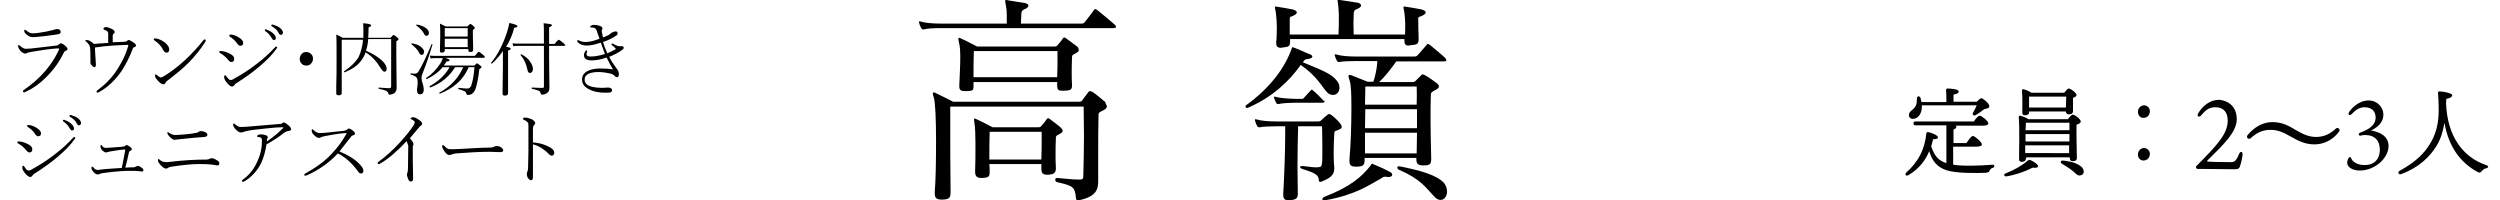
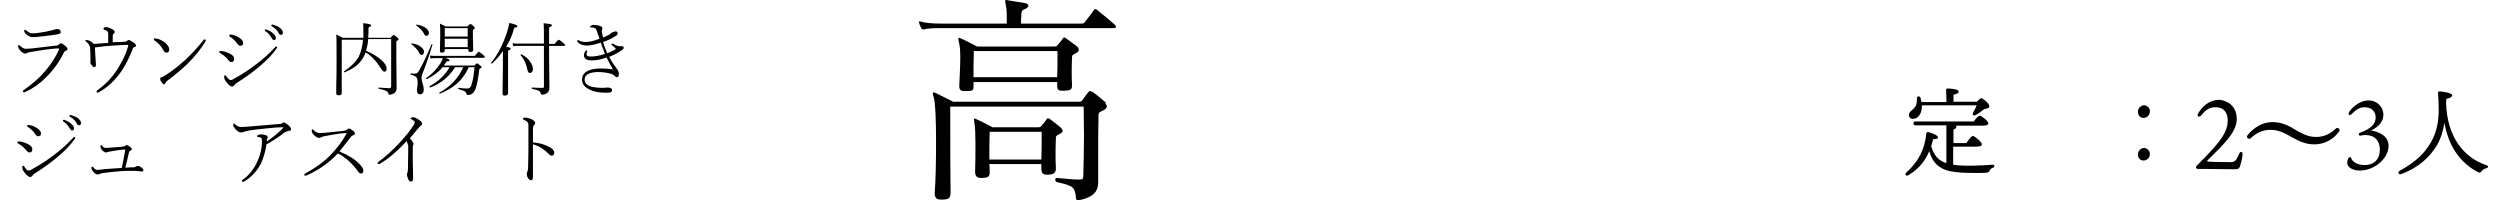
<svg xmlns="http://www.w3.org/2000/svg" version="1.1" id="svgtitle2" x="0px" y="0px" viewBox="0 0 774 62" style="enable-background:new 0 0 774 62;" xml:space="preserve">
  <path d="M345.5,8.4c0,0.2-0.3,0.3-0.9,0.3h-53.4c-2,0-4.3,0.1-5.1,0.4h-0.3c-0.3,0-0.4-0.1-0.6-0.4c-0.2-0.4-0.5-1-0.6-1.5  c0-0.1-0.1-0.2-0.1-0.4s0.1-0.2,0.2-0.2c0.1,0,0.3,0.1,0.5,0.1c1.1,0.4,3.6,0.6,6,0.6h20.5c0-2.5,0-3.9-0.1-4.5  c-0.2-1.4-0.4-2.2-0.4-2.5c0-0.2,0.1-0.3,0.3-0.3c0.1,0,0.3,0,0.6,0.1c2.2,0.4,2.7,0.4,5,0.8c0.8,0.1,1.3,0.5,1.3,0.8  c0,0.4-0.4,0.9-1.3,1.2c-0.8,0.3-0.9,1-0.9,1.6v0.2c-0.1,2.4-0.1,1.7-0.1,2.6h18.8c0.4,0,0.7-0.1,0.9-0.4c1.2-1.5,1.9-2.4,2.9-3.8  c0.1-0.2,0.3-0.3,0.4-0.3s0.4,0.1,0.6,0.3c1.8,1.4,4.6,3.8,5.5,4.6C345.5,8,345.5,8.2,345.5,8.4L345.5,8.4z M342.7,32.9  c0,0.4-0.3,0.8-1,1.2c-1.1,0.6-1.6,0.6-1.6,1.5c-0.1,3.6-0.1,8.8-0.1,13.6v6.9c0,2.4-0.5,4.8-6,5.9h-0.3c-0.4,0-0.6-0.3-0.6-0.8  c-0.3-3.4-1-3.7-5.8-4.8c-0.4-0.1-0.6-0.4-0.6-0.8c0-0.3,0.2-0.5,0.6-0.5h0.1c1.5,0.1,4.5,0.5,6.8,0.5c1.1,0,1.2-0.3,1.2-1.4  c0.1-4.3,0.2-8.5,0.2-12.4c0-3.2-0.1-6.1-0.1-8.8h-41.3v5.7c0,5.9,0,14.2,0.1,20.7c0,2-0.5,2.3-2.5,2.4h-0.3c-1.5,0-2.1-0.5-2.1-1.9  v-0.5c0.3-3.6,0.4-9.7,0.4-15.6c0-6.3-0.2-12.2-0.7-13.6c-0.2-0.6-0.3-1-0.3-1.2c0-0.3,0.1-0.4,0.3-0.4c0.1,0,0.3,0.1,0.6,0.2  c1.3,0.6,5.4,2.7,5.4,2.7h38.8c0.8,0,0.9-0.1,1.2-0.5c0.3-0.4,1.3-1.8,1.8-2.4c0.2-0.3,0.4-0.4,0.6-0.4c0.1,0,0.4,0.1,0.8,0.3  c1.2,0.8,2.7,2.1,3.9,3.1C342.3,32.2,342.6,32.5,342.7,32.9L342.7,32.9z M334,15.5c0,0.3-0.2,0.6-0.8,0.9c-0.8,0.5-1.3,0.5-1.3,1.3  c-0.1,2.2-0.1,3.6-0.1,5c0,1.1,0,2.1,0.1,3.6v0.2c0,1.5-0.8,1.5-2.6,1.6c-1.6,0-2-0.1-2-1.8v-0.9h-25.9v1.4c0,1.4-0.5,1.3-2.2,1.4  h-0.5c-1.2,0-1.8-0.3-1.7-1.8c0.1-2.7,0.3-5.9,0.3-8.6c0-1.9-0.1-3.6-0.4-4.6c-0.1-0.6-0.2-0.9-0.2-1.1c0-0.3,0.1-0.4,0.2-0.4  c0.1,0,0.4,0.1,0.6,0.2c1.2,0.5,5,2.5,5,2.5h23.9c0.6,0,0.8-0.1,1-0.4c0.4-0.4,1.3-1.5,1.6-2c0.1-0.2,0.3-0.4,0.5-0.4  c0.1,0,0.4,0.1,0.6,0.3c0.9,0.7,2.8,2,3.6,2.7C333.8,14.9,334,15.2,334,15.5L334,15.5z M301.5,15.8c-0.1,2.6-0.1,5.3-0.1,8.1  c0,0,26,0,25.9,0c0.1-2.4,0.1-4,0.1-6.3v-1.8L301.5,15.8L301.5,15.8z M329,40.5c0,0.3-0.2,0.6-0.8,0.9c-0.8,0.5-1.3,0.5-1.3,1.3  c-0.1,2.2-0.1,3.8-0.1,5.4c0,1.2,0,2.3,0.1,3.8v0.2c0,1.5-0.7,1.9-2.5,2c-1.6,0-2-0.4-2-2.2v-1.1h-16.1c0.1,0.6,0.1,1.7,0.1,2.2v0.3  c0,1.5-0.5,1.7-2.2,1.8h-0.3c-1.3,0-2-0.4-2-1.9V53c0.1-2.4,0.1-5.7,0.1-8.7c0-2.6-0.1-5-0.3-6.1c-0.2-1.1-0.2-1.5,0-1.5  c0.1,0,0.4,0.1,0.6,0.2c1.2,0.5,5,2.5,5,2.5h14.1c0.6,0,0.8-0.1,1-0.4c0.4-0.4,1.3-1.5,1.6-2c0.1-0.2,0.3-0.4,0.5-0.4  c0.1,0,0.4,0.1,0.6,0.3c0.9,0.7,2.7,2,3.4,2.7C328.8,39.9,329,40.2,329,40.5L329,40.5z M306.4,40.8c-0.1,2.5-0.1,5.6-0.1,8.6  c0,0,16.2,0,16.1,0c0.1-2.5,0.1-4.3,0.1-6.7v-1.9H306.4L306.4,40.8z" />
-   <path d="M414.7,27.2c0,1.3-0.9,2.2-2,2.2c-0.6,0-1.2-0.2-1.8-0.8c-1.5-1.5-3.1-5-8.2-8.5c-3.5,5-8.8,10-16.2,13.2  c-0.1,0.1-0.3,0.1-0.4,0.1c-0.3,0-0.5-0.2-0.5-0.4s0.1-0.4,0.3-0.5c7.6-5.5,12-11.8,13.9-17.2c0.1-0.4,0.2-0.7,0.5-0.7  c0.1,0,0.1,0.1,0.2,0.1c2.2,0.8,3.9,1.7,4.8,2c0.7,0.2,1,0.6,1,0.8c0,0.4-0.6,0.7-1.6,0.8c-0.6,0-0.8,0.3-1,0.5  c-0.1,0.1-0.2,0.3-0.3,0.5c6,2.5,8.8,3.5,10.5,5.7C414.5,25.7,414.7,26.5,414.7,27.2z M415.4,39.3c0,0.3-0.2,0.6-0.8,0.8  c-1.1,0.6-1.4,0.2-1.5,1.1c-0.1,1.4-0.2,4.3-0.2,6.7c0,1.3,0.1,2.5,0.1,2.9s0.1,0.8,0.1,1.1c0,1.9-0.6,3-3.9,4.3  c-0.1,0.1-0.3,0.1-0.4,0.1c-0.3,0-0.5-0.1-0.5-0.6c-0.1-1.7-1.4-2.2-5.1-3.4c-0.4-0.1-0.7-0.4-0.7-0.6c0-0.1,0.2-0.3,0.6-0.3h0.3  c1.9,0.2,2.9,0.4,3.9,0.4h0.5c1.3-0.1,1.3-0.2,1.5-1.3c0.1-0.7,0.1-2.9,0.1-5.2c0-3-0.1-6.2-0.1-6.2h-7.4c-0.1,3.4-0.2,8.1-0.2,12.7  c0,2.7,0.1,5.3,0.1,7.8V60c0,1.3-0.4,1.8-2.4,2c-1.8,0.1-2.1-0.5-2.1-1.7v-0.4c0.3-5.3,0.6-13.2,0.6-18.3v-2.5h-2.7  c-2,0-4.3,0.1-5.1,0.3h-0.3c-0.3,0-0.4-0.1-0.6-0.4c-0.2-0.4-0.5-1-0.6-1.5c0-0.1-0.1-0.2-0.1-0.4c0-0.1,0.1-0.2,0.2-0.2  s0.3,0.1,0.5,0.1c1.1,0.4,3.6,0.6,6,0.6h12.9c0.6,0,0.8-0.2,1.1-0.5c0.4-0.4,1.2-1.1,1.7-1.5c0.2-0.2,0.4-0.3,0.6-0.3  s0.4,0.1,0.7,0.3c0.9,0.7,1.9,1.6,2.7,2.6C415.2,38.6,415.4,39,415.4,39.3L415.4,39.3z M410.1,31.4c0,0.2-0.2,0.4-0.6,0.4h-8.3  c-1.2,0-4.3,0.1-5.2,0.4h-0.3c-0.3,0-0.5-0.1-0.6-0.4c-0.3-0.5-0.4-0.8-0.6-1.4c-0.1-0.1-0.1-0.2-0.1-0.3s0.1-0.2,0.2-0.2  s0.3,0.1,0.5,0.1c1.1,0.4,4.6,0.6,6.1,0.6h2c0.2,0,0.4-0.2,0.5-0.3c0.4-0.5,1.8-2,2.1-2.3c0.2-0.3,0.4-0.3,0.7,0  c0.8,0.6,2.9,2.7,3.3,3.2C410,31.1,410.1,31.3,410.1,31.4L410.1,31.4z M439.1,6.2v0.4c0,1.1,0,2.5,0.1,5V12c0,1.7-0.4,1.8-2.4,2  c-0.3,0-0.5,0.1-0.7,0.1c-1.2,0-1.3-0.6-1.3-2h-35.4v0.7c0,1.5-0.3,1.7-2.2,1.9c-0.2,0-0.5,0.1-0.6,0.1c-1.2,0-1.5-0.5-1.5-1.7  c0-0.3,0.1-0.6,0.1-0.9c0.1-1.6,0.1-2.8,0.1-3.9c0-1.4-0.1-2.6-0.3-4.4c-0.1-0.7-0.3-1.3-0.3-1.6c0-0.1,0.1-0.3,0.3-0.3  c0.1,0,0.3,0.1,0.4,0.1c0.9,0.1,2.6,0.4,4.7,0.8c0.9,0.2,1.4,0.6,1.4,0.9c0,0.4-0.4,0.8-1.4,1.2c-0.7,0.2-0.8,0.3-0.8,1.1v4.6h15.1  c0.1-2.4,0.1-3.9,0.1-5s0-2-0.1-3c-0.1-1.5-0.3-2.2-0.3-2.6c0-0.1,0.1-0.2,0.2-0.2s0.3,0,0.6,0.1c1.8,0.3,3.9,0.6,5.2,0.8  c0.8,0.1,1.3,0.5,1.3,0.9c0,0.3-0.4,0.8-1.3,1.1s-1,0.9-1,1.5v0.2c-0.1,1.9-0.1,3.6,0,6.2H435c0.1-2.5,0.1-4.5-0.2-6.8  c-0.1-0.7-0.3-1.3-0.3-1.6c0-0.1,0.1-0.3,0.4-0.3c0.1,0,0.3,0.1,0.4,0.1c0.9,0.1,2.6,0.4,4.7,0.8c0.9,0.2,1.4,0.6,1.4,0.9  c0,0.4-0.4,0.8-1.4,1.2C439.1,5.3,439,5.4,439.1,6.2L439.1,6.2z M430,54.8h-0.4c-0.2,0-0.4-0.1-0.6-0.1c-0.8,0-1.1,0.3-1.5,0.6  c-3.4,1.8-7.6,5-17.2,6.7h-0.4c-0.4,0-0.5-0.1-0.5-0.3c0-0.3,0.3-0.6,0.5-0.7c8.3-3.2,11.8-6.4,14.4-9.7c0.1-0.1,0.2-0.6,0.6-0.6  c0.1,0,0.1,0,0.2,0.1c2.2,0.9,3.9,1.7,5.2,2.4C431.4,53.7,431.2,54.8,430,54.8L430,54.8z M447.8,18.6c0,0.3-0.3,0.4-0.7,0.4h-14.8  c-1.8,2.5-3.4,4.6-5.3,6.4h10.3c0.6,0,0.7-0.1,1.1-0.5c0.5-0.5,1.1-1.1,1.5-1.5c0.2-0.2,0.4-0.4,0.5-0.4c0.2,0,0.4,0.1,0.8,0.3  c1.1,0.6,2.8,1.8,3.7,2.5c0.3,0.3,0.6,0.6,0.6,0.9c0,0.4-0.3,0.8-1,1.1c-0.8,0.5-1.3,0.6-1.5,1.2v0.2c-0.1,2.4-0.1,5-0.1,8.3  s0.1,6.9,0.2,11.3v0.4c0,1.7-0.5,2-2.3,2h-0.3c-1.5,0-2-0.5-2-2v-0.3h-16v0.3c0,2-0.4,2.3-2.4,2.4h-0.3c-1.5,0-2-0.4-2-1.8v-0.6  c0.4-4.2,0.6-10.6,0.6-15.8c0-4.1-0.1-7.4-0.6-8.6c-0.2-0.6-0.3-0.9-0.3-1.2c0-0.3,0.1-0.4,0.3-0.4c0.2,0,0.4,0.1,0.6,0.1  c1.5,0.6,5,2,5,2h1.8c0.6-1.8,0.9-3.4,1.1-4.9c0.1-0.5,0.1-1,0.1-1.5h-6.7c-2,0-4.3,0.1-5.1,0.3h-0.1c-0.3,0-0.4-0.1-0.6-0.4  c-0.2-0.4-0.5-1-0.6-1.5c0-0.1-0.1-0.2-0.1-0.3s0.1-0.2,0.2-0.2s0.3,0.1,0.5,0.1c1.1,0.4,3.6,0.6,6,0.6h17.9c0.4,0,0.6,0,1-0.3  c0.4-0.4,2.2-2.5,2.9-3.3c0.1-0.1,0.2-0.3,0.4-0.3c0.1,0,0.3,0.1,0.6,0.3c0.9,0.7,4.1,3.4,4.8,4.1C447.7,18.4,447.8,18.5,447.8,18.6  L447.8,18.6z M438.7,33.8h-16c0,1.8-0.1,3.8-0.1,5.9h16.1V33.8z M422.6,41.1v6.4h16c0-1.9,0.1-4.1,0.1-6.4H422.6z M438.6,26.8h-15.9  c0,0,0,2.3-0.1,5.6h16C438.7,29.2,438.6,26.8,438.6,26.8L438.6,26.8z M448,59.3c0,1.4-0.8,2.6-2,2.6c-0.6,0-1.3-0.3-2-1.1  c-2.5-2.6-4-5.3-11-8.3c-0.2-0.1-0.4-0.4-0.4-0.6c0-0.2,0.1-0.4,0.5-0.4h0.3c5.9,1.2,11.5,2.6,13.8,5.3  C447.8,57.7,448,58.6,448,59.3L448,59.3z" />
  <g>
    <path d="M604.7,51c3.2,0.5,8.2,0.3,12.1,0c0.9-0.1,0.8,0.8,0.1,1c-0.6,0.2-0.7,0.4-0.9,0.8c-0.2,0.5-0.5,0.6-1.2,0.7   c-2.9,0.1-9.2,0.2-12.2-0.8c-2.9-1-4.4-2.8-5.3-5.9c-1.1,2.6-2.9,5.3-6.4,7.4c-0.8,0.5-1.3-0.2-0.7-0.8c3.9-3.5,5.7-7.3,6.2-12.1   c0-0.3,0.2-0.4,0.6-0.4c1,0.2,3,1,3,1.6c0,0.5-0.6,0.6-1.5,0.6c-0.2,0.7-0.4,1.4-0.6,2.2c1,3.1,2.4,4.5,4.7,5.2V38.8h-9.5   c-0.4,0-0.7-0.1-0.7-0.6s0.3-0.6,0.7-0.6h18c0.6-0.9,1.4-1.8,1.8-1.8c0.6,0,2.7,1.7,2.7,2.4c0,0.4-0.5,0.7-1.6,0.7h-8.6   c0.2,0.1,0.3,0.2,0.3,0.4c0,0.3-0.3,0.6-0.9,0.8v4.2h4c0.7-1,1.5-2.2,2-2.2c0.6,0,2.8,1.9,2.8,2.6c0,0.5-0.7,0.7-1.7,0.7h-7.2   L604.7,51L604.7,51z M595,32.7c0,0.2,0,0.4,0,0.6c-0.1,2-1.2,3.5-2.8,3.5c-0.7,0-1.2-0.5-1.2-1.2c0-1.2,1.3-1.4,2.1-2.8   c0.4-0.7,0.3-1.6,0.4-2.4c0-0.7,0.8-0.8,1.1-0.1c0.1,0.4,0.2,0.8,0.3,1.3h7.7c0-1.3,0-2.7-0.1-3.7c0-0.3,0.2-0.5,0.4-0.5   c0.5,0,3.5,0.1,3.5,0.9c0,0.6-0.6,0.8-1.6,1v2.2h7.2c0.5-0.5,1.1-1.1,1.4-1.1c0.5,0,2.5,1.6,2.5,2.5c0,0.6-0.8,0.7-1.6,0.9   c-0.9,0.7-1.8,1.4-2.6,1.8c-0.7,0.4-1.2-0.1-0.8-0.8s0.8-1.5,1.1-2.2h-17L595,32.7L595,32.7z" />
-     <path d="M631,51.5c-0.1,0.5-0.9,0.5-1.7,0.4c-2.3,1.2-5.1,2.2-8.1,2.7c-0.7,0.1-1-0.6-0.3-0.9c2.9-1.2,4.8-2.2,6.9-4   c0.3-0.2,0.4-0.2,0.7-0.2C629.7,50,631.1,51,631,51.5z M627.2,49.1c0,0.7-0.5,1-1.3,1c-0.5,0-0.8-0.3-0.8-0.8   c0-2.4,0.2-10-0.1-13.1c0-0.2,0.2-0.4,0.4-0.4c0.5,0.1,1.9,0.6,2.6,1.1h12.2c0.5-0.6,1.1-1.4,1.5-1.4c0.7,0,2.5,1.4,2.5,2.1   c0,0.5-0.6,0.8-1.3,1c-0.1,2.7,0.1,8.8,0.1,10.2c0,0.9-0.5,1.1-1.3,1.1c-0.7,0-0.9-0.5-0.9-1v-0.2h-13.5v0.4   C627.3,49.1,627.2,49.1,627.2,49.1z M628.2,34.8c0,0.6-0.5,0.9-1.3,0.9c-0.5,0-0.8-0.3-0.8-0.8c0-1.6,0.1-4.6-0.1-6.9   c0-0.2,0.2-0.4,0.4-0.4c0.5,0.1,1.8,0.6,2.5,1.1h10.2c0.5-0.6,1-1.3,1.4-1.3c0.6,0,2.4,1.4,2.4,2c0,0.4-0.5,0.7-1.1,0.9   c0,1.4,0,3.3,0,4c0,0.9-0.5,1.1-1.3,1.1c-0.7,0-0.9-0.5-0.9-0.9h-11.4L628.2,34.8L628.2,34.8z M627.2,38c0,0.5,0,1.4-0.1,2.3h13.6   c0-1,0-1.8,0-2.3h-13.3H627.2z M627.1,43.8h13.6v-2.3h-13.6V43V43.8z M640.6,47.4V45H627v2.4H640.6z M628.2,29.9c0,0.5,0,1.8,0,2.2   v1.2h11.4l0.1-3.4H628.2z M644.4,54.2c-0.6,0.3-1.2,0.1-1.7-0.4s-1.1-1-1.8-1.5s-1.5-1-2.5-1.6c-0.6-0.3-0.5-1,0.2-1   c1.3,0.1,2.7,0.4,3.6,0.7c1,0.4,2.2,1,2.6,1.7C645.4,53.1,645.1,54,644.4,54.2z" />
    <path d="M665.6,34.4c0,1.2-0.8,2.1-2,2.1c-0.9,0-1.7-0.7-1.7-1.9c0-1,0.8-2,2-2C664.8,32.7,665.6,33.4,665.6,34.4z M665.6,47.6   c0,1.2-0.8,2.1-2,2.1c-0.9,0-1.7-0.7-1.7-1.9c0-1,0.8-2,2-2C664.8,45.9,665.6,46.7,665.6,47.6z" />
    <path d="M692.5,36.9c0,4.2-4.6,8.3-9.1,12.8c-0.1,0.1-0.1,0.3,0,0.3c0.3,0.1,4.4,0.2,7.3,0.2c1,0,1.6-0.3,2.5-2.5   c0.4-1,1.1-0.8,1.1,0s-0.4,2.6-0.8,3.8c-0.3,0.8-0.6,0.9-2,0.9c-1.5,0-9.2-0.1-9.5-0.1c-0.4,0-1.4,0-1.6,0c-0.5,0-0.7-0.7-0.3-1   c0.4-0.4,0.9-0.9,1.1-1.1c4.9-5,8.5-8.7,8.5-12.8c0-2.7-1.3-4.2-3.8-4.2c-1.8,0-2.9,0.7-4.3,2.4c-0.8,1-1.6,0.4-1-0.6   c1.4-2.2,3.5-4.1,6.5-4.1C689.4,31.1,692.5,32.6,692.5,36.9z" />
    <path d="M716.6,44.7c-2.6,0-4.5-0.8-7-2.2c-2.6-1.5-4.3-2.3-6.7-2.3c-2.3,0-4.3,0.9-6.1,2.6c-0.3,0.3-0.6,0.2-0.9,0   c-0.3-0.2-0.3-0.6-0.1-0.9c2-2.5,4.8-4.1,7.7-4.1c2.6,0,4.6,0.8,7,2.3c2.6,1.5,4.3,2.3,6.6,2.3s4.3-0.9,6.1-2.6   c0.3-0.3,0.6-0.2,0.9,0c0.3,0.2,0.3,0.6,0.1,0.9C722.4,43.2,719.6,44.7,716.6,44.7z" />
    <path d="M737.9,35.5c0,2.4-1.8,3.9-3.8,4.9c2.4,0.4,5.4,1.6,5.4,4.8c0,3.8-4.3,7.6-8.9,7.6c-1.7,0-2.9-0.6-3.4-1.2   c-0.4-0.4-0.5-0.8-0.5-1.3s0.2-1,0.4-1.4c0.2-0.3,0.7-0.4,0.8,0c0.1,0.5,1.1,2.2,4.2,2.2c3.1,0,4.7-2,4.7-4.7s-1.4-4.6-4.6-4.6   c-0.5,0-1.1,0.1-1.4,0.2c-0.6,0.1-0.8-0.8,0.1-1c2.4-0.9,4.6-2.2,4.6-4.6c0-1.5-0.8-3.2-3.5-3.2c-1.8,0-3.1,1.3-3.8,2   c-0.8,0.9-1.5,0.3-0.8-0.7c0.5-0.7,2.7-3.4,5.9-3.4C736.1,31.1,737.9,33.3,737.9,35.5z" />
    <path d="M757.3,31.8c0.3,10.6,5.5,17,12.4,19.3c0.9,0.3,0.8,0.8,0,1s-1,0.5-1.3,0.8c-0.3,0.4-0.6,0.8-1.4,0.3   c-5.2-2.8-8.9-7.7-10.2-15.2c-0.4,2.5-1.1,4.9-2.4,7.1c-2.1,3.4-5.5,6.8-11,8.8c-0.8,0.3-1.2-0.6-0.5-1c4.9-2.7,7.6-5.3,9.5-8.5   c2.5-4,2.7-8.4,2.6-11.5c0-1.5-0.1-2.8-0.2-4.1c0-0.3,0.1-0.5,0.5-0.5c1,0,3.9,0.5,3.9,1.2c0,0.4-0.5,0.9-1.8,1.1L757.3,31.8z" />
  </g>
  <g>
    <path d="M7.8,15.1c0.4,0,1,0,2-0.1c0.8-0.1,3.4-0.4,7.7-0.9c0.3,0,0.6-0.2,0.8-0.4c0.2-0.2,0.4-0.3,0.5-0.3c0.3,0,0.7,0.2,1.3,0.7   c0.5,0.4,0.8,0.8,0.8,1.1c0,0.2-0.2,0.4-0.5,0.5c-0.3,0.1-0.5,0.3-0.7,0.7c-1.3,2.7-3.1,5.2-5.4,7.5c-2,2-4.1,3.5-6.3,4.5   c-0.3,0.1-0.4,0.2-0.5,0.2c-0.2,0-0.4-0.1-0.4-0.4c0-0.1,0.1-0.2,0.2-0.3C9.8,26.2,12,24.3,14,22c1.8-2.1,3.2-4.3,4.2-6.5   c0.1-0.2,0.1-0.3,0.1-0.4c0-0.1,0-0.1-0.1-0.1c-0.3,0-0.5,0-0.7,0c-2.5,0.2-5.2,0.6-8,1.1c-0.6,0.1-0.9,0.2-1.1,0.3   c-0.2,0.1-0.4,0.2-0.6,0.2c-0.2,0-0.5-0.1-0.8-0.3c-0.3-0.2-0.5-0.4-0.7-0.6c-0.5-0.6-0.7-1.1-0.7-1.4c0-0.3,0.1-0.4,0.2-0.4   C5.9,14,6,14,6.1,14.1C6.8,14.7,7.4,15.1,7.8,15.1z M10.1,10.3c0.5,0,1,0,1.6-0.1c1.6-0.2,3.2-0.5,4.7-0.9c0.6-0.2,1-0.3,1.3-0.3   c0.7,0,1.1,0.3,1.1,0.9c0,0.3-0.2,0.5-0.5,0.6c-0.2,0.1-0.8,0.2-1.6,0.3c-2.1,0.3-3.8,0.5-5,0.6c-1,0.1-1.6,0.1-1.6,0.1   c-0.6,0-1.1-0.2-1.7-0.7C7.8,10.4,7.5,10,7.5,9.6c0-0.2,0.1-0.4,0.2-0.4c0.1,0,0.2,0.1,0.4,0.2c0.4,0.3,0.8,0.6,1,0.7   C9.4,10.3,9.7,10.3,10.1,10.3z" />
    <path d="M29.4,14.7c0,0.9,0.1,2.1,0.2,3.7c0,0.7,0.1,1.3,0.1,1.6c0,0.5-0.2,0.8-0.5,0.8c-0.3,0-0.5-0.2-0.7-0.5   C28.2,20,28,19.8,28,19.5c0-0.2,0-0.3,0-0.4c0-0.1,0-0.3,0-0.8c0-1,0-2.1-0.1-3.5c-0.1-0.7-0.5-1.3-1.1-1.8   c-0.3-0.2-0.4-0.3-0.4-0.4c0-0.2,0.2-0.2,0.6-0.2c0.5,0,1.2,0.4,2.1,1.2c0.5,0,0.9-0.1,1.2-0.1c0.3,0,0.9-0.1,1.6-0.1   c0.7-0.1,1.2-0.1,1.6-0.1l0-2.9c0-0.6-0.4-1-1.1-1.1C32.1,9.1,32,9,32,8.9c0-0.1,0.1-0.3,0.3-0.4c0.2-0.1,0.4-0.1,0.6-0.1   c0.4,0,0.9,0.2,1.6,0.5c0.7,0.3,1,0.7,1,1c0,0.2-0.1,0.5-0.4,0.6C35,10.5,35,10.7,34.9,11l0,2.1c0.1,0,0.8-0.1,2.2-0.1   c0.7,0,1.2-0.1,1.7-0.1c0.2,0,0.4-0.1,0.6-0.3s0.3-0.2,0.5-0.2c0.2,0,0.6,0.2,1.2,0.6c0.7,0.4,1,0.8,1,1.1c0,0.3-0.2,0.4-0.5,0.5   c-0.3,0.1-0.5,0.3-0.5,0.5c-1,2.7-2.2,4.9-3.4,6.8c-2,2.9-4.3,5.1-7,6.6c-0.3,0.1-0.5,0.2-0.5,0.2c-0.2,0-0.3-0.1-0.3-0.4   c0-0.1,0.1-0.2,0.3-0.4c2.8-2,5.2-4.6,7-7.9c1.2-2,2-4,2.5-5.8c0-0.1,0-0.1,0-0.2c0-0.1-0.1-0.1-0.3-0.1c-0.8,0-2.2,0.1-4.3,0.2   C33.3,14.2,31.4,14.4,29.4,14.7z" />
-     <path d="M47.8,12.5c-0.1-0.1-0.2-0.2-0.2-0.3c0-0.2,0.1-0.3,0.3-0.3c0.1,0,0.3,0,0.4,0c1,0.2,1.9,0.6,2.8,1.3   c0.8,0.7,1.3,1.4,1.3,2.1c0,0.6-0.3,1-0.8,1c-0.4,0-0.7-0.2-1-0.7C49.9,14.2,48.9,13.2,47.8,12.5z M49.8,24c0.2,0,0.6-0.2,1.1-0.5   c2.1-1.3,4.2-2.9,6.5-5c2-1.9,3.9-3.9,5.6-6.1c0.1-0.1,0.2-0.2,0.3-0.2c0.3,0,0.4,0.1,0.4,0.3c0,0.1,0,0.3-0.1,0.4   c-1.4,2.2-3.2,4.5-5.4,6.7c-1.6,1.6-3.8,3.4-6.4,5.4c-0.3,0.2-0.5,0.5-0.6,0.7c-0.1,0.3-0.4,0.4-0.6,0.4c-0.4,0-1-0.3-1.6-1   c-0.7-0.7-1-1.2-1-1.6c0-0.3,0.1-0.5,0.2-0.5c0.1,0,0.2,0.1,0.3,0.2C49.1,23.7,49.6,24,49.8,24z" />
+     <path d="M47.8,12.5c-0.1-0.1-0.2-0.2-0.2-0.3c0-0.2,0.1-0.3,0.3-0.3c0.1,0,0.3,0,0.4,0c1,0.2,1.9,0.6,2.8,1.3   c0.8,0.7,1.3,1.4,1.3,2.1c0,0.6-0.3,1-0.8,1c-0.4,0-0.7-0.2-1-0.7C49.9,14.2,48.9,13.2,47.8,12.5z M49.8,24c0.2,0,0.6-0.2,1.1-0.5   c2.1-1.3,4.2-2.9,6.5-5c2-1.9,3.9-3.9,5.6-6.1c0.1-0.1,0.2-0.2,0.3-0.2c0.3,0,0.4,0.1,0.4,0.3c0,0.1,0,0.3-0.1,0.4   c-1.4,2.2-3.2,4.5-5.4,6.7c-1.6,1.6-3.8,3.4-6.4,5.4c-0.3,0.2-0.5,0.5-0.6,0.7c-0.1,0.3-0.4,0.4-0.6,0.4c-0.7-0.7-1-1.2-1-1.6c0-0.3,0.1-0.5,0.2-0.5c0.1,0,0.2,0.1,0.3,0.2C49.1,23.7,49.6,24,49.8,24z" />
    <path d="M68.1,16.4c-0.2-0.1-0.2-0.2-0.2-0.4c0-0.2,0.1-0.2,0.4-0.2c0.7,0,1.5,0.2,2.4,0.6c1.2,0.5,1.8,1.1,1.8,1.8   c0,0.7-0.3,1-0.9,1c-0.3,0-0.6-0.2-1-0.7C69.9,17.6,69.1,17,68.1,16.4z M71.4,24.8c0.2,0,0.6-0.1,1-0.4c2.4-1.3,4.9-2.9,7.3-4.8   c2-1.5,3.7-3.1,5.2-4.7c0.3-0.3,0.5-0.5,0.5-0.5c0.1,0,0.2,0,0.3,0.1c0.1,0.1,0.1,0.1,0.1,0.2c0,0.1-0.1,0.3-0.3,0.5   c-1.1,1.6-2.8,3.4-5.2,5.4c-2.1,1.8-4.5,3.5-7.2,5.2c-0.2,0.1-0.4,0.3-0.5,0.5c-0.2,0.3-0.5,0.5-0.7,0.5c-0.4,0-0.9-0.3-1.5-1   c-0.6-0.7-1-1.3-1-1.9c0-0.4,0.1-0.6,0.3-0.6c0.1,0,0.3,0.1,0.4,0.4c0.2,0.2,0.4,0.5,0.6,0.7C71,24.7,71.2,24.8,71.4,24.8z    M71.1,11.3C71,11.2,71,11.1,71,11c0-0.2,0.1-0.3,0.4-0.3c0.7,0,1.5,0.3,2.4,0.8c1,0.6,1.5,1.2,1.5,1.8c0,0.3-0.1,0.6-0.3,0.7   c-0.2,0.1-0.4,0.2-0.6,0.2c-0.3,0-0.5-0.2-0.8-0.5C73,12.8,72.2,12,71.1,11.3z M82.2,9.1c0.1,0,0.2,0,0.2,0c0.8,0.3,1.4,0.6,1.9,1   c0.7,0.6,1.1,1.1,1.1,1.6c0,0.5-0.2,0.7-0.6,0.7c-0.3,0-0.5-0.3-0.8-0.8c-0.4-0.7-1-1.4-1.9-2c-0.1-0.1-0.1-0.2-0.1-0.3   C81.9,9.2,82,9.1,82.2,9.1z M84.3,7.6c0.1,0,0.2,0,0.4,0.1c0.6,0.2,1.2,0.4,1.8,0.8c0.7,0.5,1.1,1.1,1.1,1.6c0,0.2-0.1,0.4-0.2,0.5   c-0.1,0.1-0.2,0.2-0.4,0.2c-0.3,0-0.6-0.2-0.8-0.7c-0.4-0.8-1.1-1.4-2.1-2c-0.1,0-0.1-0.1-0.1-0.3C84.1,7.7,84.1,7.6,84.3,7.6z" />
-     <path d="M94.8,16.1c0.6,0,1.1,0.2,1.6,0.7c0.4,0.4,0.5,0.9,0.5,1.4c0,0.6-0.2,1.1-0.7,1.6c-0.4,0.4-0.9,0.5-1.4,0.5   c-0.6,0-1.1-0.2-1.5-0.7c-0.4-0.4-0.5-0.9-0.5-1.4c0-0.6,0.2-1.1,0.7-1.6C93.8,16.3,94.2,16.1,94.8,16.1z" />
    <path d="M113.3,15.7c2.1,0.9,3.7,1.9,4.9,3c1,0.9,1.5,1.8,1.5,2.5c0,0.7-0.2,1-0.7,1c-0.3,0-0.7-0.4-1.2-1.2   c-1.2-2-2.7-3.6-4.6-4.8c-0.3,0.9-0.8,1.8-1.4,2.6c-1,1.4-2.7,2.6-5.1,3.6c0,0,0,0,0,0c-0.1,0-0.2-0.1-0.2-0.2c0-0.1,0-0.1,0-0.1   c2.1-1.4,3.6-2.9,4.5-4.4c0.7-1.4,1.2-3.2,1.4-5.4h-6.6v16.5c0,0.5-0.3,0.7-1,0.7c-0.5,0-0.7-0.2-0.7-0.6c0-0.3,0-1,0-2.1   c0.1-2.6,0.1-5.2,0.1-8.1c0-4.5,0-7.2-0.1-8c0.8,0.3,1.4,0.7,2,1h6.4c0-1,0-1.7,0-2.3c0-1,0-1.7-0.1-2.2c1.7,0.1,2.5,0.3,2.5,0.7   c0,0.2-0.3,0.4-0.8,0.6c0,0.9,0,1.9-0.1,3.2h6.9c0.5-0.6,0.9-0.9,1-0.9c0.1,0,0.5,0.3,1.1,0.8c0.2,0.2,0.4,0.4,0.4,0.5   c0,0.2-0.2,0.4-0.7,0.7v4.9l0.1,9.6c0,0.8-0.4,1.4-1,1.7c-0.4,0.2-0.8,0.3-1.2,0.3c-0.2,0-0.3-0.1-0.4-0.4c0-0.3-0.3-0.6-0.7-0.8   c-0.4-0.2-1.2-0.4-2.2-0.6c-0.1,0-0.1-0.1-0.1-0.2c0-0.1,0-0.2,0.1-0.2c1.3,0.1,2.4,0.2,3.3,0.2c0.3,0,0.5-0.2,0.5-0.5V12.1H114   C113.9,13.4,113.7,14.6,113.3,15.7z" />
    <path d="M133.6,13.7C133.7,13.6,133.7,13.6,133.6,13.7c0.2-0.1,0.3,0,0.3,0.1c0,0,0,0,0,0c-0.9,3-1.9,6-3.1,9   c-0.2,0.5-0.3,0.9-0.3,1.3c0,0.4,0.1,1.1,0.4,1.9c0.2,0.7,0.3,1.3,0.3,1.7c0,1-0.4,1.5-1.2,1.5c-0.6,0-0.9-0.4-0.9-1.3   c0-0.3,0-0.6,0.1-1c0.1-0.6,0.1-1.1,0.1-1.6c0-0.7-0.2-1.2-0.5-1.5c-0.3-0.2-0.8-0.5-1.6-0.7c-0.1,0-0.1-0.1-0.1-0.2   c0-0.1,0-0.2,0.1-0.2c0.5,0.1,1,0.1,1.3,0.1c0.5,0,0.9-0.3,1.2-0.9C130.9,19.9,132.2,17.1,133.6,13.7z M127.4,13.7   C127.3,13.7,127.3,13.7,127.4,13.7c-0.1-0.2,0-0.3,0.1-0.3c1.1,0.2,2.1,0.5,2.8,1.1c0.6,0.5,1,1,1,1.5c0,0.3-0.1,0.6-0.3,0.8   c-0.2,0.2-0.3,0.2-0.5,0.2c-0.3,0-0.6-0.3-0.8-0.8C129.2,15.3,128.4,14.5,127.4,13.7z M128.9,7.9C128.9,7.9,128.9,7.9,128.9,7.9   c-0.1-0.2,0-0.3,0.1-0.3c1.2,0.2,2.2,0.6,2.9,1.1c0.6,0.5,0.9,1,0.9,1.5c0,0.3-0.1,0.6-0.3,0.7c-0.2,0.2-0.3,0.2-0.5,0.2   c-0.3,0-0.6-0.3-0.8-0.8C130.7,9.4,129.9,8.6,128.9,7.9z M136.9,21c-1.3,1.5-2.9,2.6-4.8,3.5c0,0,0,0,0,0c-0.1,0-0.2-0.1-0.2-0.2   c0,0,0-0.1,0-0.1c1.8-1.2,3.2-2.7,4.4-4.5c0.4-0.6,0.6-1.2,0.8-1.7h-2.2c-0.5,0-1,0-1.6,0.1l-0.2-0.9c0.7,0.1,1.4,0.1,1.8,0.1H147   c0.7-0.8,1.1-1.3,1.2-1.3c0.1,0,0.6,0.3,1.4,1c0.3,0.3,0.5,0.5,0.5,0.6c0,0.2-0.1,0.3-0.3,0.3h-11.9c0.6,0.2,1,0.4,1.1,0.5   c0.1,0.1,0.2,0.2,0.2,0.3c0,0.2-0.3,0.3-0.9,0.3c-0.2,0.3-0.5,0.7-0.9,1.3h9.5c0.4-0.5,0.7-0.7,0.8-0.7c0.1,0,0.4,0.2,1,0.7   c0.3,0.2,0.4,0.4,0.4,0.5c0,0.1-0.2,0.3-0.7,0.6c-0.3,2.7-0.7,4.7-1.1,5.9c-0.3,0.9-0.7,1.4-1.1,1.7c-0.4,0.3-0.9,0.4-1.4,0.4   c-0.2,0-0.3-0.1-0.4-0.4c-0.1-0.3-0.2-0.6-0.5-0.7c-0.3-0.2-1-0.4-1.9-0.7c-0.1,0-0.1-0.1-0.1-0.2c0-0.1,0-0.2,0.1-0.2   c1.4,0.2,2.4,0.2,2.8,0.2c0.3,0,0.5-0.1,0.7-0.3c0.2-0.2,0.4-0.5,0.5-1c0.4-1.1,0.7-2.9,0.9-5.3h-1.8c-0.9,2.1-2.2,3.9-3.9,5.3   c-1.3,1.1-3,2.1-5,2.9c0,0,0,0,0,0c-0.1,0-0.2-0.1-0.2-0.2c0-0.1,0-0.1,0-0.1c3.5-1.9,6-4.6,7.4-7.9h-2.5c-1.8,2.9-4.3,5-7.7,6.3   c0,0,0,0,0,0c-0.1,0-0.2-0.1-0.2-0.3c0,0,0-0.1,0-0.1c2.7-1.5,4.8-3.4,6.2-5.9H136.9z M144.8,15.2h-7.1v0.4c0,0.4-0.3,0.7-0.9,0.7   c-0.4,0-0.6-0.2-0.6-0.5l0.1-4.6c0-1.8,0-3.1-0.1-3.9c0.6,0.3,1.2,0.6,1.8,0.9h6.7c0.5-0.5,0.8-0.8,0.9-0.8c0.1,0,0.5,0.2,1,0.7   c0.3,0.2,0.4,0.4,0.4,0.5c0,0.2-0.2,0.4-0.6,0.7V11l0.1,4.5c0,0.4-0.3,0.6-0.9,0.6c-0.4,0-0.6-0.2-0.6-0.5V15.2z M144.8,11.3V8.7   h-7.1v2.6H144.8z M144.8,14.6v-2.6h-7.1v2.6H144.8z" />
    <path d="M156.7,14.5c0.7,0.1,1.1,0.2,1.2,0.3c0.2,0.1,0.2,0.2,0.2,0.3c0,0.2-0.3,0.4-0.8,0.6v4.3l0,8.8c0,0.5-0.3,0.8-1,0.8   c-0.3,0-0.5-0.1-0.6-0.2c-0.1-0.1-0.1-0.3-0.1-0.5c0-0.1,0-0.4,0-1c0-2.1,0.1-4.7,0.1-7.8c0-1.9,0-3.4,0-4.3   c-1,1.5-2.2,2.8-3.4,3.9c0,0,0,0,0,0c-0.1,0-0.1,0-0.2-0.1c-0.1-0.1-0.1-0.1-0.1-0.1c0,0,0,0,0,0c1-1.2,2.1-2.8,3-4.7   c0.8-1.6,1.4-3.1,1.9-4.6c0.4-1.2,0.6-2.2,0.8-3.1c1.7,0.4,2.5,0.7,2.5,1c0,0.3-0.3,0.4-1,0.5C158.7,10.7,157.8,12.7,156.7,14.5z    M168.4,13.6v-0.7c0-3,0-4.9-0.1-5.7c1.1,0.1,1.9,0.2,2.2,0.3c0.3,0.1,0.4,0.2,0.4,0.3c0,0.2-0.3,0.4-0.9,0.7v5.1h1.7   c0.7-0.9,1.2-1.3,1.3-1.3c0.1,0,0.6,0.3,1.4,1c0.4,0.3,0.6,0.6,0.6,0.7c0,0.1-0.1,0.2-0.4,0.2H170v3.4l0.1,9.7   c0,0.7-0.3,1.3-0.9,1.6c-0.4,0.3-0.9,0.4-1.4,0.4c-0.2,0-0.3-0.1-0.4-0.4c-0.1-0.4-0.3-0.7-0.6-0.8c-0.4-0.2-1.1-0.4-2.1-0.6   c-0.1,0-0.1-0.1-0.1-0.2c0-0.1,0-0.2,0.1-0.2c1.4,0.1,2.4,0.1,3.3,0.1c0.3,0,0.4-0.1,0.4-0.4V14.2h-7.8c-0.6,0-1.2,0-1.7,0.1   l-0.2-0.9c0.6,0.1,1.3,0.1,2,0.1H168.4z M161.2,17.1C161.2,17.1,161.2,17.1,161.2,17.1c0-0.2,0-0.3,0.1-0.3c0,0,0,0,0.1,0   c1.2,0.6,2.2,1.4,2.8,2.4c0.5,0.7,0.8,1.5,0.8,2.2c0,0.4-0.1,0.6-0.3,0.9c-0.2,0.2-0.4,0.3-0.6,0.3c-0.4,0-0.7-0.3-0.8-1   C162.9,19.7,162.2,18.2,161.2,17.1z" />
    <path d="M186.7,13c0.3,1.1,0.8,2.3,1.3,3.5c1-0.4,1.8-0.8,2.5-1.2c0.1-0.1,0.1-0.1,0.1-0.2c0-0.1,0-0.1-0.1-0.2   c-0.3-0.3-0.6-0.6-1-0.9c-0.2-0.1-0.2-0.2-0.2-0.3c0-0.1,0.1-0.2,0.2-0.2c0.1,0,0.2,0,0.4,0.1c0.3,0.2,0.6,0.3,1,0.5   c0.3,0.1,0.6,0.2,0.7,0.2c0.1,0,0.2,0,0.4,0c0.2,0,0.3,0,0.4,0c0.2,0,0.4,0,0.5,0.1c0.1,0.1,0.2,0.2,0.2,0.3c0,0.3-0.1,0.5-0.4,0.7   c-1.2,0.9-2.6,1.6-4.1,2.2c0.6,1.2,1.4,2.4,2.3,3.6c0.5,0.6,0.7,1.2,0.7,1.7c0,0.7-0.2,1-0.6,1c-0.2,0-0.4-0.1-0.5-0.2   c-0.4-0.5-1.1-0.9-1.9-1c-1.3-0.3-2.5-0.4-3.5-0.4c-1.1,0-2.1,0.2-2.8,0.5c-0.9,0.4-1.3,1-1.3,1.9c0,1.1,0.8,1.8,2.4,2.2   c0.9,0.2,1.9,0.3,3.1,0.3l1.7-0.1c0.8,0,1.3,0.3,1.3,0.8c0,0.4-0.2,0.6-0.5,0.7c-0.3,0.1-0.8,0.1-1.6,0.1c-1.9,0-3.6-0.3-4.9-1   c-1.5-0.7-2.3-1.7-2.3-3.1c0-1.3,0.7-2.2,2.1-2.8c1-0.4,2.2-0.6,3.6-0.6c1.5,0,2.8,0.1,3.9,0.3c-0.6-1-1.3-2.2-2-3.7   c-1.7,0.6-3.2,0.9-4.6,0.9c-1.6,0-2.4-0.5-2.4-1.6c0-0.4,0.1-0.8,0.4-1.2c0.1-0.2,0.2-0.3,0.3-0.3c0.2,0,0.3,0.1,0.3,0.2   c0,0.1,0,0.2-0.1,0.3c0,0.2-0.1,0.4-0.1,0.7c0,0.5,0.4,0.7,1.3,0.7c1.3,0,2.8-0.3,4.4-0.8c-0.1-0.3-0.6-1.5-1.3-3.5   c-1.8,0.6-3.2,0.9-4.3,0.9c-1.2,0-2.1-0.3-2.8-1c-0.1-0.1-0.2-0.3-0.2-0.4c0-0.2,0.1-0.3,0.2-0.3c0.1,0,0.2,0,0.3,0.1   c0.6,0.3,1.3,0.5,2,0.5c1.2,0,2.6-0.3,4.4-1c-0.1-0.3-0.2-0.8-0.5-1.4c-0.2-0.6-0.3-1-0.4-1.2c-0.2-0.6-0.7-0.9-1.5-0.9   c-0.1,0-0.2,0-0.3,0c0,0,0,0,0,0c-0.1,0-0.2-0.1-0.2-0.2c0-0.1,0.1-0.2,0.2-0.3c0.3-0.2,0.6-0.3,0.9-0.3c0.7,0,1.3,0.1,1.9,0.3   c0.5,0.2,0.8,0.4,0.8,0.7c0,0.1,0,0.3-0.1,0.5c0,0.1-0.1,0.2-0.1,0.3c0,0.1,0,0.4,0.1,0.7c0.1,0.6,0.2,1,0.3,1.4   c0.6-0.2,1.1-0.5,1.6-0.7c0.3-0.2,0.6-0.3,0.7-0.5c0.2-0.2,0.5-0.4,0.9-0.5c0.3-0.1,0.5-0.2,0.7-0.2c0.2,0,0.4,0.1,0.5,0.2   c0.1,0.1,0.1,0.2,0.1,0.4c0,0.3-0.1,0.6-0.4,0.7C189.5,11.9,188.2,12.5,186.7,13z" />
    <path d="M5.6,44.4c-0.2-0.1-0.2-0.2-0.2-0.4c0-0.2,0.1-0.2,0.4-0.2c0.7,0,1.5,0.2,2.4,0.6c1.2,0.5,1.8,1.1,1.8,1.8   c0,0.7-0.3,1-0.9,1c-0.3,0-0.6-0.2-1-0.7C7.4,45.6,6.6,45,5.6,44.4z M8.9,52.8c0.2,0,0.6-0.1,1-0.4c2.4-1.3,4.9-2.9,7.3-4.8   c2-1.5,3.7-3.1,5.2-4.7c0.3-0.3,0.5-0.5,0.5-0.5c0.1,0,0.2,0,0.3,0.1c0.1,0.1,0.1,0.1,0.1,0.2c0,0.1-0.1,0.3-0.3,0.5   c-1.1,1.6-2.8,3.4-5.2,5.4c-2.1,1.8-4.5,3.5-7.2,5.2c-0.2,0.1-0.4,0.3-0.5,0.5c-0.2,0.3-0.5,0.5-0.7,0.5c-0.4,0-0.9-0.3-1.5-1   c-0.6-0.7-1-1.3-1-1.9c0-0.4,0.1-0.6,0.3-0.6c0.1,0,0.3,0.1,0.4,0.4C7.8,52,8,52.2,8.2,52.5C8.5,52.7,8.7,52.8,8.9,52.8z M8.6,39.3   c-0.1-0.1-0.2-0.2-0.2-0.3c0-0.2,0.1-0.3,0.4-0.3c0.7,0,1.5,0.3,2.4,0.8c1,0.6,1.5,1.2,1.5,1.8c0,0.3-0.1,0.6-0.3,0.7   c-0.2,0.1-0.4,0.2-0.6,0.2c-0.3,0-0.5-0.2-0.8-0.5C10.5,40.8,9.7,40,8.6,39.3z M19.7,37.1c0.1,0,0.2,0,0.2,0c0.8,0.3,1.4,0.6,1.9,1   c0.7,0.6,1.1,1.1,1.1,1.6c0,0.5-0.2,0.7-0.6,0.7c-0.3,0-0.5-0.3-0.8-0.8c-0.4-0.7-1-1.4-1.9-2c-0.1-0.1-0.1-0.2-0.1-0.3   C19.4,37.2,19.5,37.1,19.7,37.1z M21.8,35.6c0.1,0,0.2,0,0.4,0.1c0.6,0.2,1.2,0.4,1.8,0.8c0.7,0.5,1.1,1.1,1.1,1.6   c0,0.2-0.1,0.4-0.2,0.5c-0.1,0.1-0.2,0.2-0.4,0.2c-0.3,0-0.6-0.2-0.8-0.7c-0.4-0.8-1.1-1.4-2.1-2c-0.1,0-0.1-0.1-0.1-0.3   C21.6,35.7,21.6,35.6,21.8,35.6z" />
    <path d="M38.8,51.9c1.3-0.1,2.1-0.1,2.6-0.1c0.3,0,0.5-0.1,0.8-0.3c0.1-0.1,0.3-0.1,0.5-0.1c0.3,0,0.6,0.1,1,0.4   c0.5,0.3,0.7,0.6,0.7,0.9c0,0.3-0.2,0.4-0.5,0.4c-0.2,0-0.4,0-0.7-0.1c-1.1-0.1-1.9-0.1-2.5-0.1c-1.1,0-2.2,0-3.4,0.1   c-1.5,0.1-3.3,0.3-5.6,0.6c-0.4,0.1-0.7,0.2-0.9,0.3C30.5,54,30.4,54,30.2,54c-0.3,0-0.7-0.2-1.1-0.6c-0.5-0.5-0.8-1-0.8-1.4   c0-0.3,0.1-0.4,0.2-0.4c0.2,0,0.3,0.1,0.4,0.2c0.4,0.5,0.8,0.8,1.1,0.8c0.4,0,0.9,0,1.2-0.1c0.8-0.1,1.9-0.2,3.4-0.3   c1.8-0.1,2.8-0.2,3.1-0.2c0.4-1.7,0.7-3.6,1.1-5.7c-1,0-2.4,0.2-4.1,0.5c-0.7,0.1-1.2,0.2-1.4,0.3c-0.3,0.1-0.5,0.1-0.5,0.1   c-0.3,0-0.6-0.2-1.1-0.6c-0.4-0.4-0.6-0.9-0.6-1.4c0-0.2,0.1-0.3,0.2-0.3c0.1,0,0.2,0.1,0.3,0.2c0.3,0.5,0.7,0.7,1.2,0.7   c0.3,0,1.3-0.1,2.8-0.2c0.3,0,0.8-0.1,1.4-0.1c0.5,0,0.8-0.1,1-0.1c0.3,0,0.5-0.1,0.7-0.2c0.2-0.2,0.4-0.3,0.5-0.3   c0.2,0,0.5,0.2,1,0.5c0.4,0.3,0.6,0.5,0.6,0.8c0,0.2-0.2,0.4-0.5,0.5c-0.2,0.1-0.3,0.3-0.4,0.6C39.4,49.6,39,51.2,38.8,51.9z" />
-     <path d="M51.4,50.2c0.1,0,0.5,0,1.3-0.1c4.2-0.5,7.9-0.7,11.3-0.7c0.4,0,0.6-0.1,0.8-0.2c0.3-0.2,0.5-0.2,0.7-0.2   c0.4,0,0.8,0.1,1.3,0.4c0.4,0.2,0.7,0.4,0.9,0.6c0.1,0.1,0.2,0.3,0.2,0.6c0,0.4-0.2,0.6-0.5,0.6s-0.6,0-0.8-0.1   c-0.8-0.1-1.3-0.2-1.6-0.2c-0.9-0.1-2-0.1-3.5-0.1c-2.3,0-5.1,0.3-8.4,0.8c-0.5,0.1-0.9,0.2-1.1,0.4c-0.2,0.1-0.4,0.2-0.6,0.2   c-0.5,0-1-0.4-1.7-1.1c-0.5-0.6-0.8-1-0.8-1.4c0-0.3,0.1-0.5,0.2-0.5c0,0,0.2,0.1,0.5,0.4C50.1,50,50.7,50.2,51.4,50.2z M54.3,41.8   c0.6,0,1.6-0.1,3-0.2c1.4-0.1,2.7-0.3,3.6-0.5c0.2,0,0.4-0.1,0.6-0.3c0.3-0.2,0.5-0.2,0.6-0.2c0.6,0,1.1,0.1,1.6,0.4   c0.4,0.2,0.5,0.5,0.5,0.8c0,0.3-0.3,0.5-0.8,0.6c-1.7,0.1-4.3,0.3-7.8,0.7c-0.5,0.1-0.8,0.1-0.9,0.1c-0.3,0-0.5,0.1-0.6,0.1   c-0.5,0-1.1-0.4-1.8-1.2c-0.3-0.4-0.5-0.7-0.5-0.9c0-0.2,0.1-0.3,0.2-0.3c0.1,0,0.2,0.1,0.3,0.2C53.1,41.6,53.7,41.8,54.3,41.8z" />
    <path d="M82.5,44.7c-0.3,2-0.8,3.9-1.6,5.7c-1.2,2.4-2.9,4.3-5,5.6c-0.3,0.2-0.6,0.3-0.7,0.3c-0.2,0-0.3-0.1-0.3-0.3   c0-0.1,0.1-0.3,0.3-0.4c2.1-1.5,3.6-3.5,4.6-5.9c0.9-2,1.3-4,1.3-6c0-0.6-0.1-0.9-0.2-1c-0.2-0.2-0.6-0.2-1.1-0.3   c-0.1,0-0.2-0.1-0.2-0.2c0-0.2,0.1-0.3,0.3-0.4c0.2-0.1,0.5-0.2,0.8-0.2c0.7,0,1.2,0.1,1.7,0.3c0.4,0.1,0.5,0.4,0.5,0.7   c0,0.1,0,0.1-0.1,0.2c0,0.1-0.1,0.2-0.1,0.2c0,0.1-0.1,0.3-0.1,0.8c1.8-1.2,3.5-2.6,5-4.1c0.1-0.1,0.1-0.1,0.1-0.2   c0-0.1-0.1-0.1-0.3-0.1c-0.9,0-2.7,0.1-5.3,0.4c-2.8,0.3-4.6,0.5-5.4,0.7c-0.7,0.1-1.2,0.3-1.4,0.4C75,41,74.8,41,74.5,41   c-0.5,0-1-0.4-1.7-1.1c-0.4-0.5-0.6-0.9-0.6-1.2c0-0.3,0.1-0.5,0.2-0.5c0.1,0,0.2,0.1,0.4,0.3c0.6,0.5,1.1,0.8,1.7,0.8   c0.6,0,1.3,0,2.3-0.1c3.6-0.3,6.8-0.6,9.5-0.8c0.6,0,1-0.1,1.1-0.3c0.1-0.1,0.3-0.2,0.4-0.2c0.3,0,0.8,0.3,1.4,0.8   c0.6,0.5,0.9,0.9,0.9,1.3c0,0.3-0.2,0.5-0.6,0.5c-0.6,0.1-1,0.3-1.4,0.5C86.5,42.3,84.5,43.6,82.5,44.7z" />
    <path d="M105.1,46.9c2.7,1.1,4.8,2.4,6.2,3.9c0.8,0.8,1.2,1.5,1.2,2c0,0.6-0.2,0.9-0.7,0.9c-0.4,0-0.7-0.2-1-0.7   c-1.9-2.6-4-4.4-6.2-5.5c-2.7,2.9-5.9,5.1-9.4,6.7c-0.3,0.1-0.5,0.2-0.7,0.2c-0.2,0-0.3-0.1-0.3-0.3c0-0.1,0.1-0.2,0.2-0.3   c3.4-1.9,6.2-3.9,8.3-6.2c1.8-1.9,3.3-3.9,4.5-6.1c0.1-0.1,0.1-0.2,0.1-0.3c0,0,0,0-0.1,0c-1.1,0-3.4,0.3-6.9,1   c-0.4,0.1-0.7,0.2-0.9,0.3c-0.2,0.1-0.4,0.2-0.6,0.2c-0.5,0-1-0.3-1.7-1c-0.4-0.4-0.6-0.9-0.6-1.3c0-0.3,0.1-0.4,0.2-0.4   c0.1,0,0.2,0.1,0.3,0.2c0.6,0.6,1.3,1,1.9,1c0.1,0,0.7,0,1.9-0.1l5.7-0.6c0.4-0.1,0.7-0.2,1-0.4c0.2-0.2,0.3-0.3,0.5-0.3   c0.3,0,0.7,0.2,1.2,0.6c0.5,0.3,0.7,0.7,0.7,1c0,0.2-0.2,0.4-0.6,0.5c-0.3,0.1-0.6,0.3-0.8,0.7C107.6,43.6,106.5,45.2,105.1,46.9z" />
    <path d="M125.9,43.7c-2.9,3.1-5.7,5.5-8.1,6.9c-0.2,0.1-0.4,0.2-0.6,0.2c-0.2,0-0.3-0.1-0.3-0.3c0-0.1,0.1-0.3,0.4-0.5   c2.1-1.5,4.3-3.5,6.7-6.1c1.7-1.9,3.1-3.6,4.1-5.2c0.2-0.3,0.3-0.6,0.3-0.9c0-0.2-0.3-0.5-0.9-0.8c-0.3-0.2-0.4-0.3-0.4-0.3   c0-0.2,0.3-0.4,0.8-0.4c0.5,0,1.1,0.3,1.8,0.8c0.6,0.4,1,0.8,1,1.2c0,0.3-0.2,0.5-0.5,0.7c-0.1,0-0.3,0.3-0.7,0.7   c-0.7,0.9-1.6,1.9-2.6,3.1c0.7,0.8,1.1,1.4,1.1,1.8c0,0.2,0,0.3-0.1,0.4c-0.1,0.2-0.1,0.4-0.1,0.6c0,0.9,0,2.2,0,4.1l0.1,5.4   c0,0.8-0.2,1.1-0.6,1.1c-0.4,0-0.7-0.2-0.9-0.7c-0.2-0.5-0.4-1-0.4-1.4c0-0.2,0-0.4,0.1-0.5c0.1-0.3,0.2-0.7,0.2-1.2   c0-2.3,0.1-4.7,0.1-7.3C126.1,44.3,126,43.9,125.9,43.7z" />
-     <path d="M155.8,46.5c0,0.4-0.3,0.6-0.9,0.6l-3.4-0.1c-3,0-6.4,0.2-10.3,0.5c-0.7,0.1-1.1,0.2-1.3,0.3c-0.2,0.1-0.5,0.2-0.8,0.2   c-0.5,0-1-0.4-1.6-1.3c-0.4-0.6-0.6-1-0.6-1.4c0-0.3,0.1-0.4,0.2-0.4c0.1,0,0.3,0.1,0.5,0.3c0.5,0.6,1.1,1,1.6,1c0.8,0,2,0,3.5-0.1   c3.7-0.2,6.7-0.4,9-0.4c0.6,0,1-0.1,1.3-0.3c0.2-0.1,0.5-0.2,0.8-0.2c0.2,0,0.5,0.1,1,0.2C155.4,45.8,155.8,46.1,155.8,46.5z" />
    <path d="M165,44.1c1.5,0.1,2.8,0.4,4,0.9c1.7,0.7,2.6,1.4,2.6,2.3c0,0.3-0.1,0.6-0.3,0.7c-0.1,0.1-0.3,0.2-0.5,0.2   c-0.3,0-0.6-0.2-1-0.6c-0.5-0.6-1.3-1.2-2.2-1.8c-0.8-0.5-1.7-0.9-2.6-1.1c0,2,0,3.4,0,4.2l0,5.9c0,0.7-0.2,1-0.7,1   c-0.2,0-0.4-0.2-0.7-0.5c-0.4-0.5-0.5-1-0.5-1.5c0-0.3,0.1-0.5,0.2-0.7c0.1-0.3,0.2-0.7,0.2-1.4c0-1.5,0.1-3.2,0.1-4.9   c0-1.6,0-4.1,0-7.2c0-0.9,0-1.4-0.1-1.5c-0.2-0.4-0.6-0.7-1.3-1c-0.2-0.1-0.3-0.2-0.3-0.3c0-0.1,0.1-0.2,0.2-0.3   c0.1-0.1,0.3-0.1,0.4-0.1c0.7,0,1.3,0.2,2.1,0.5c0.7,0.4,1.1,0.8,1.1,1.2c0,0.3-0.2,0.5-0.5,0.8c-0.1,0.1-0.1,0.4-0.2,0.9   C165,41.1,165,42.5,165,44.1z" />
  </g>
</svg>